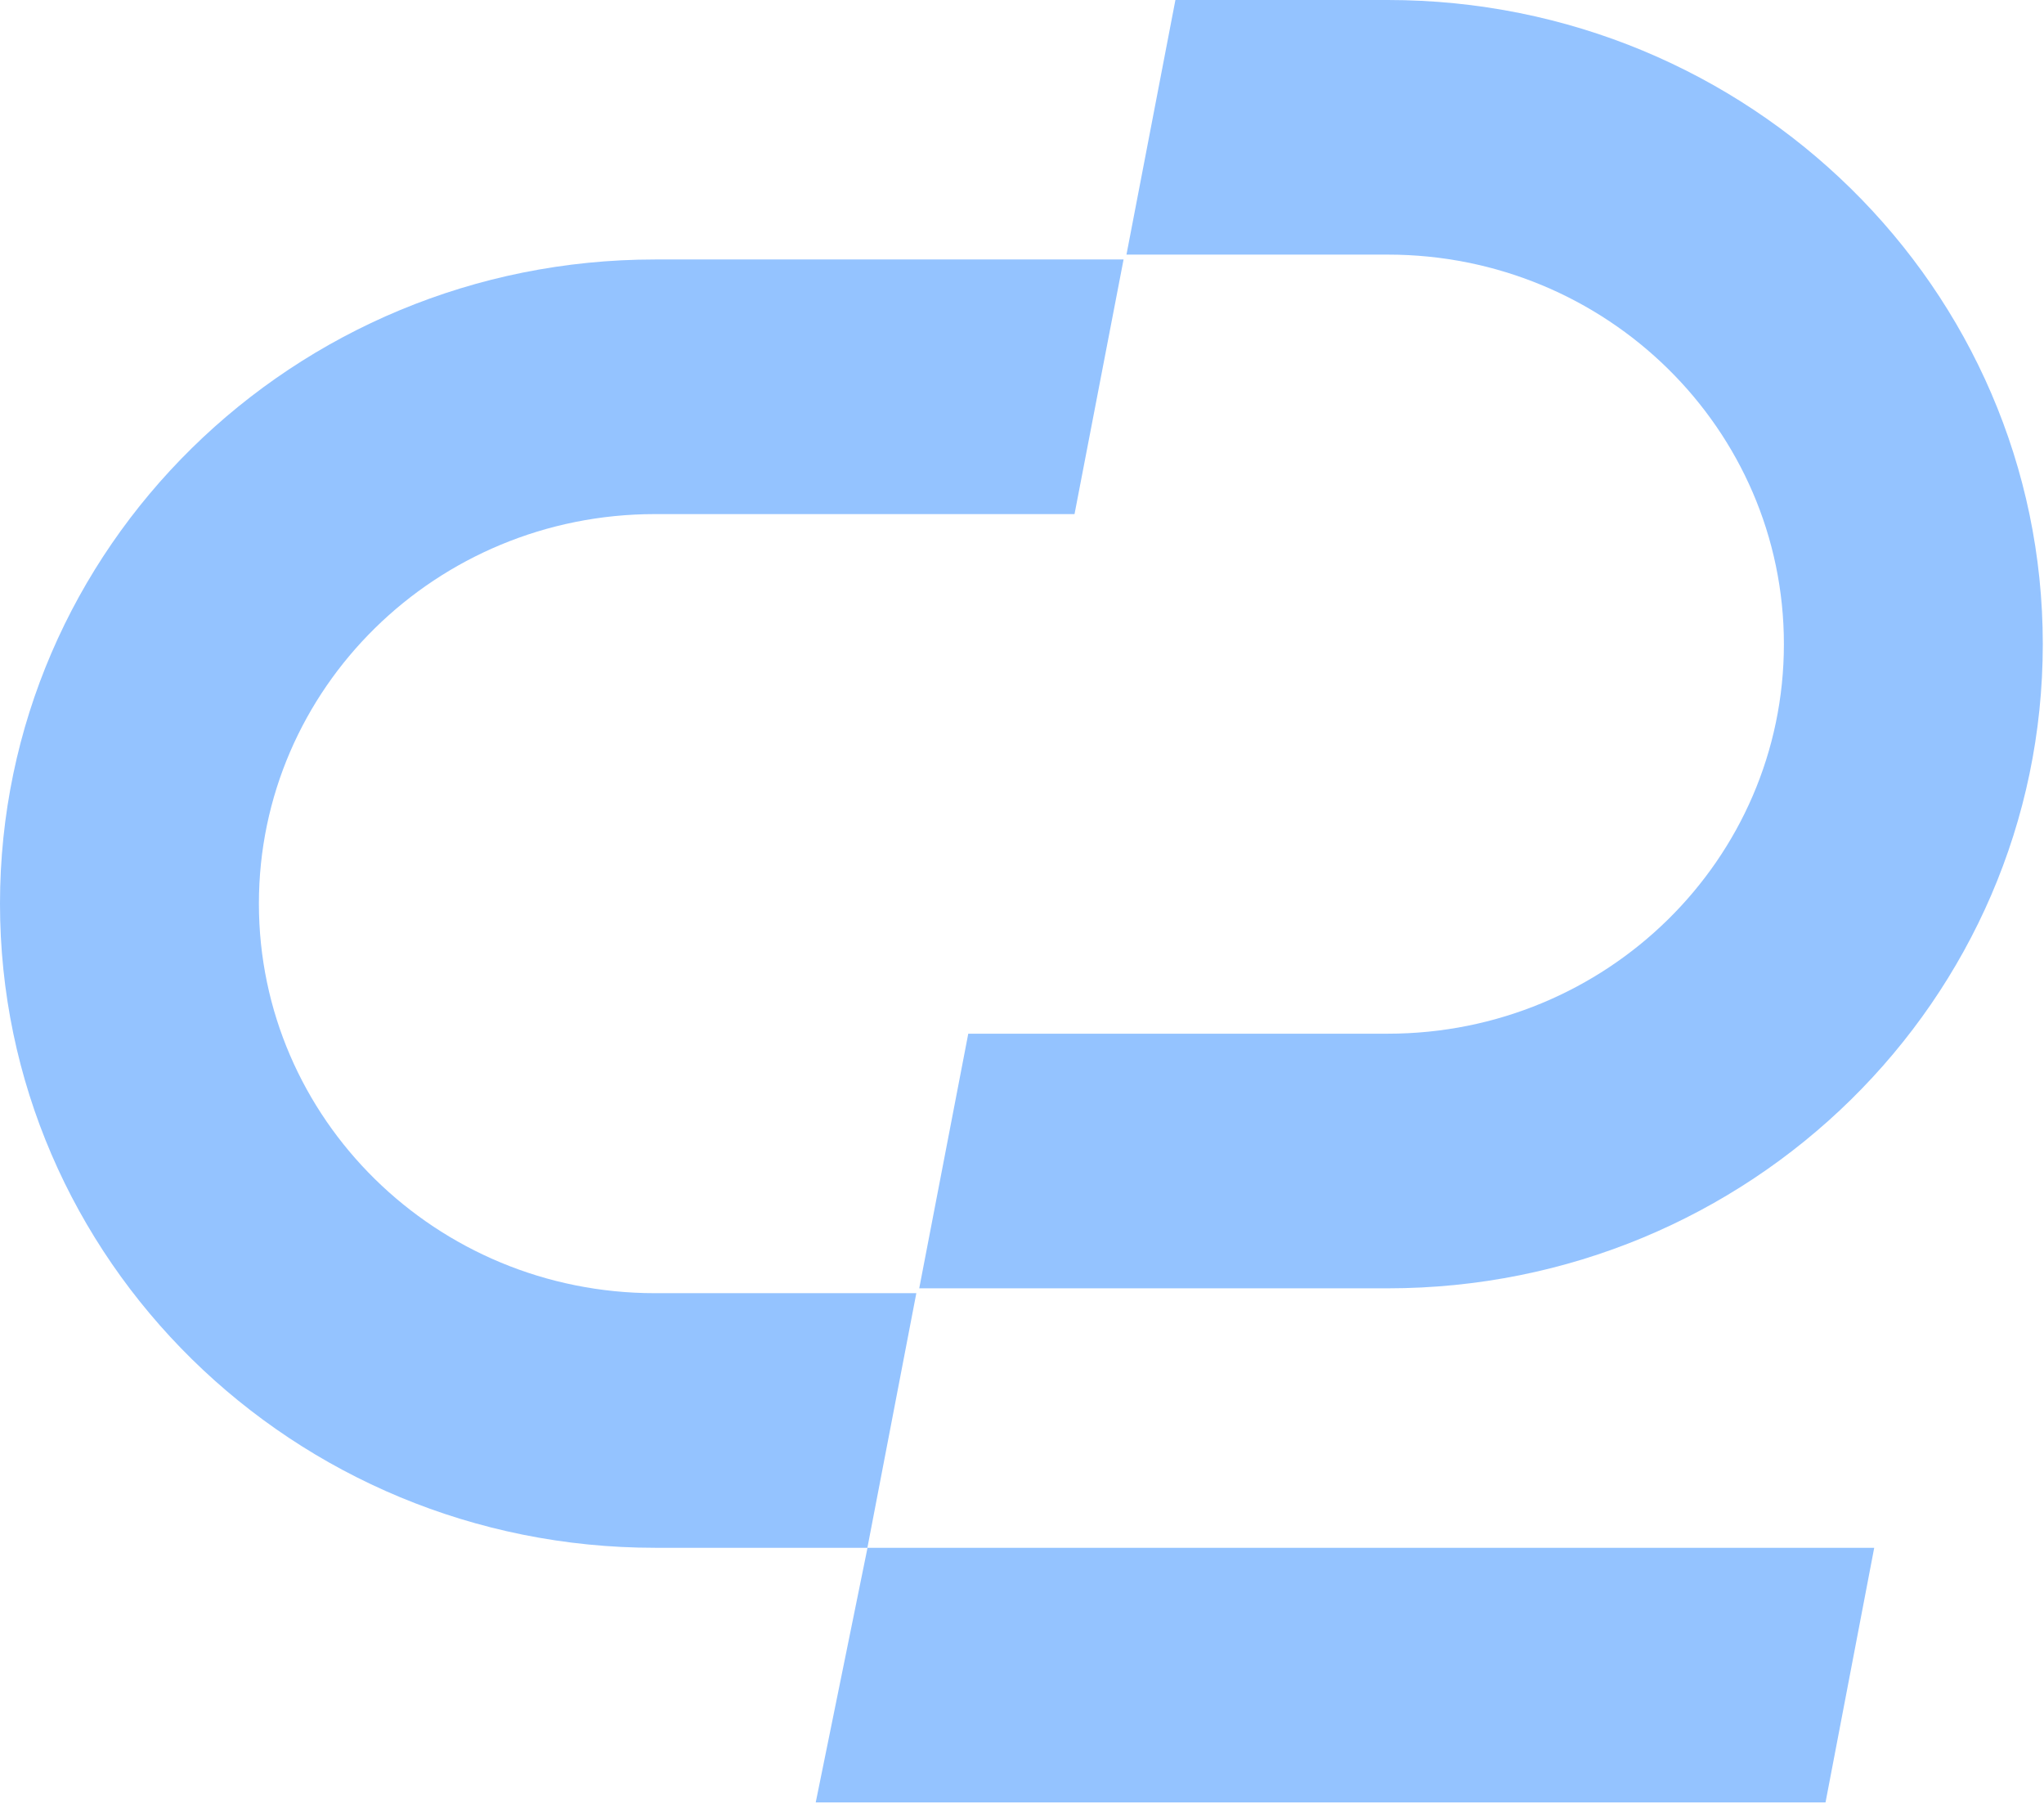
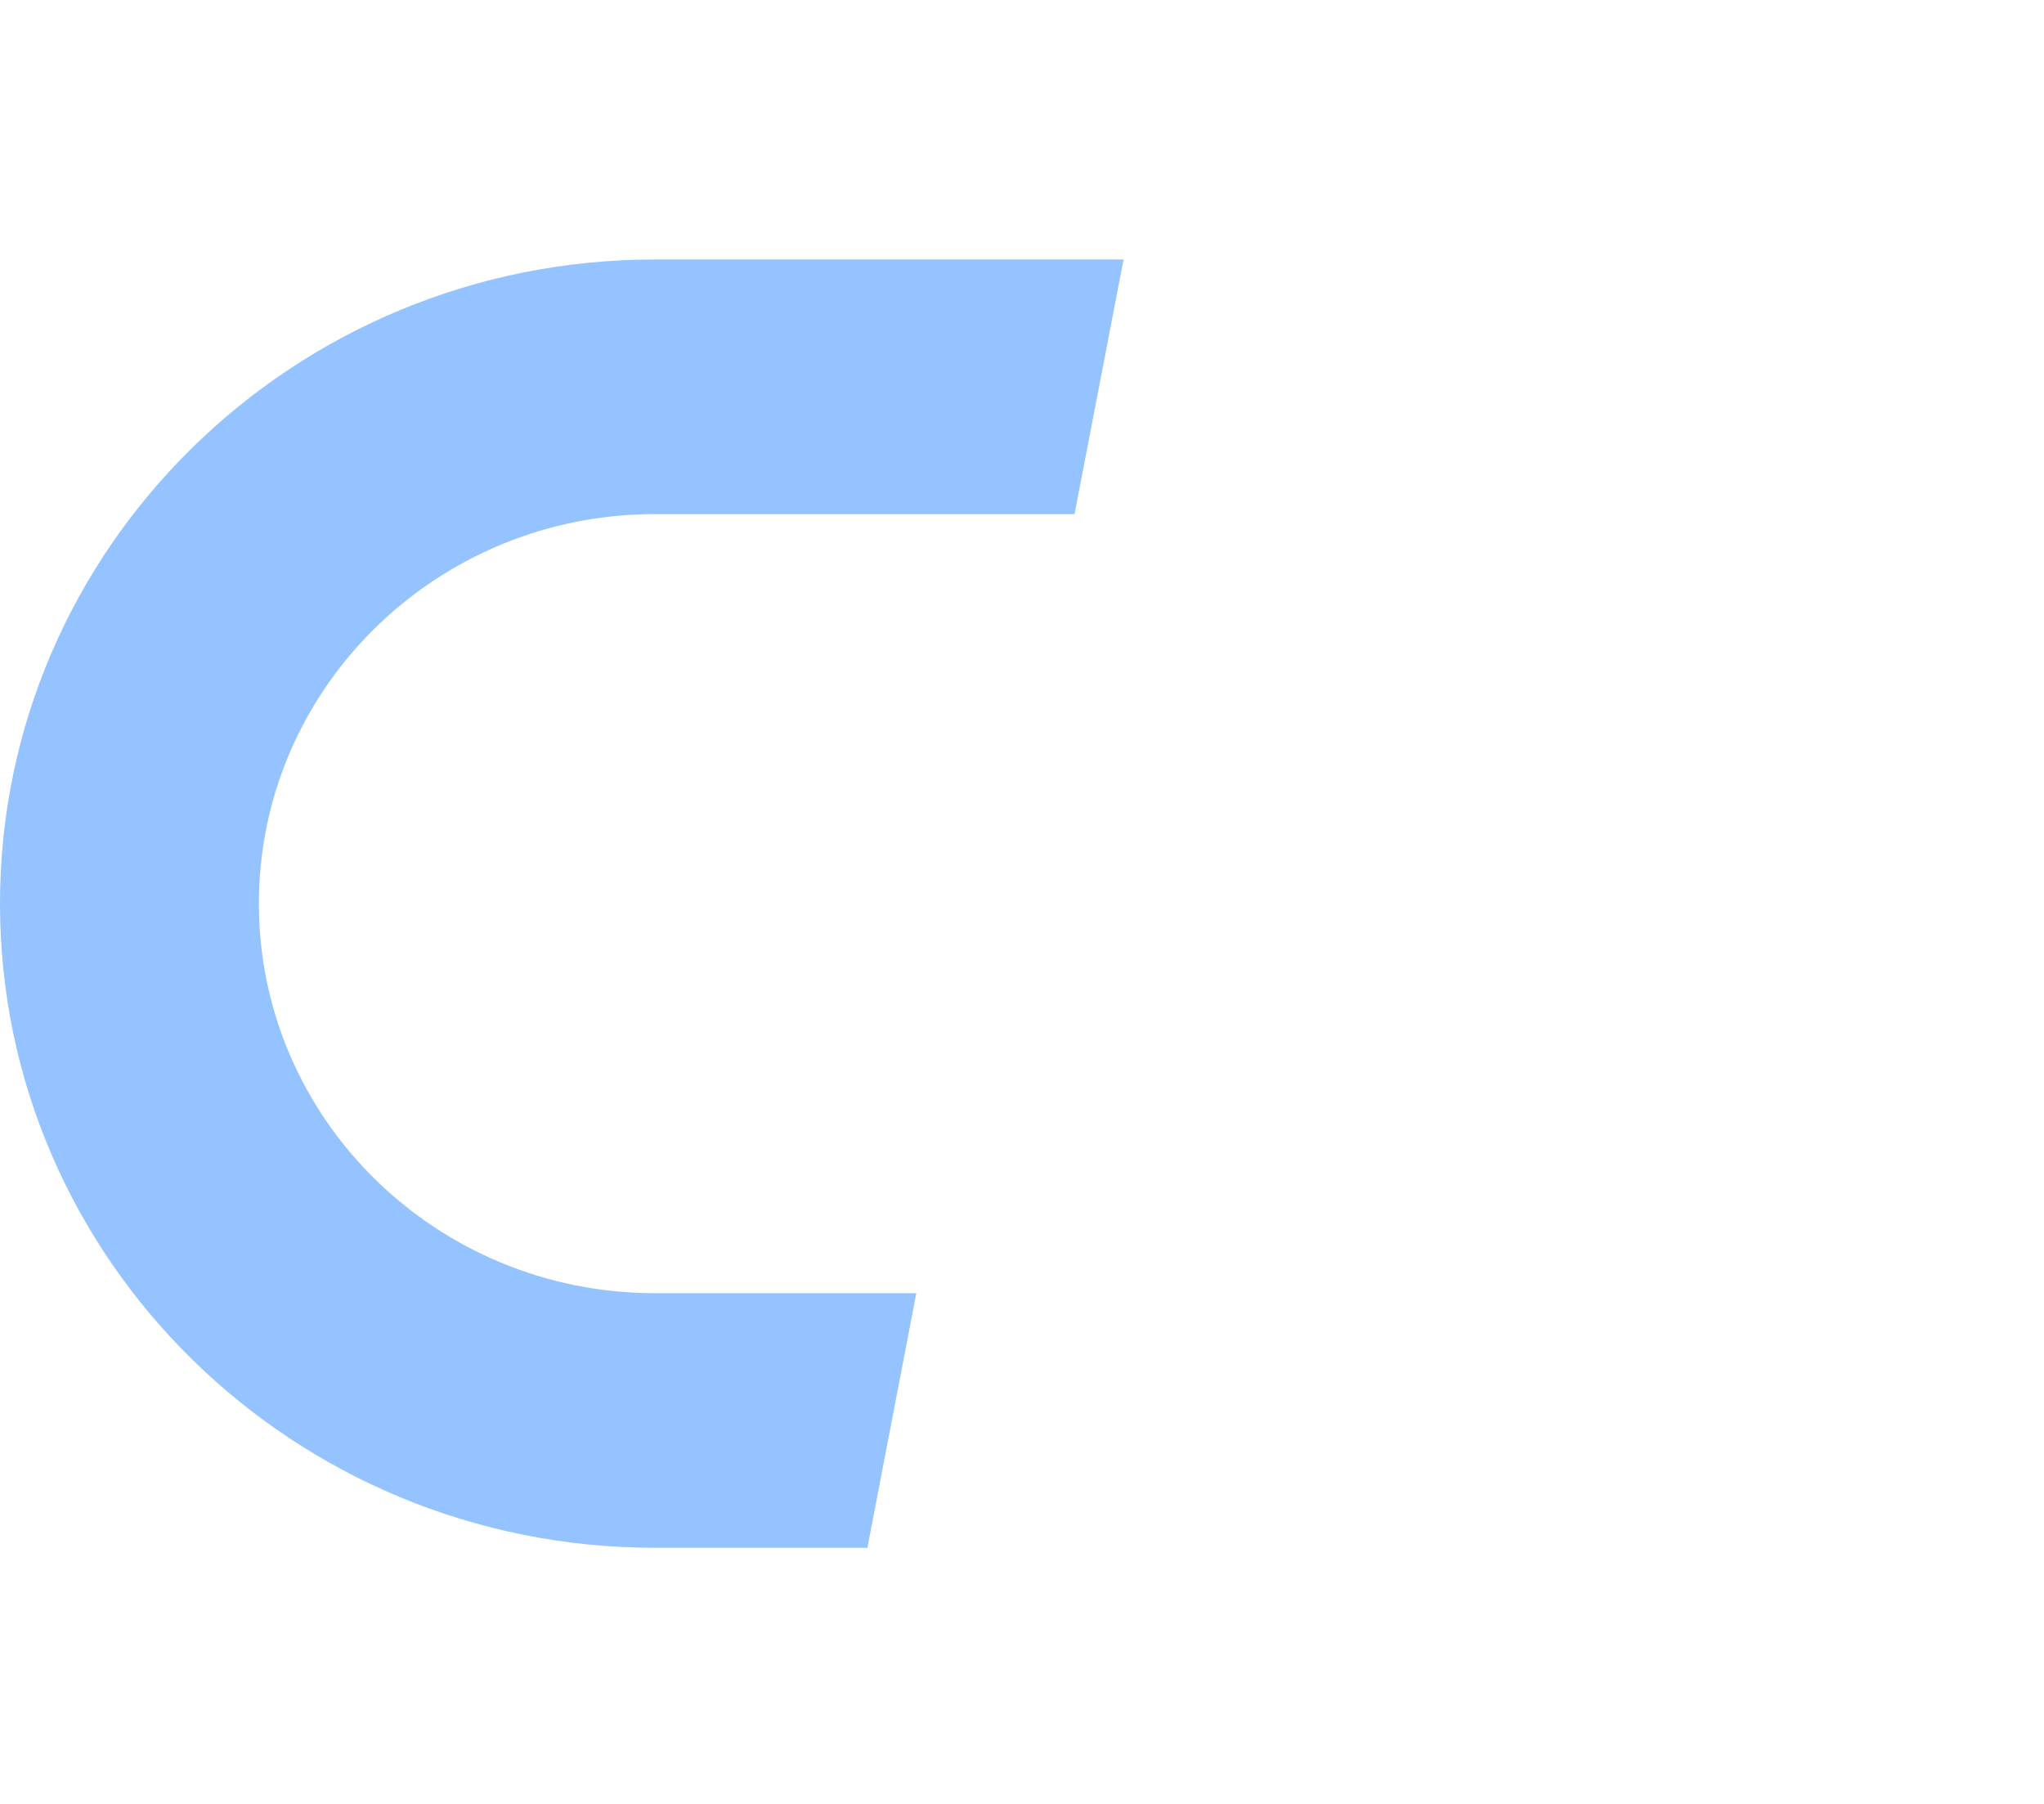
<svg xmlns="http://www.w3.org/2000/svg" width="630" height="556" viewBox="0 0 630 556" fill="none">
-   <path d="M577.668 476.965L562.661 555.427L251.422 555.427L267.383 476.965L577.668 476.965Z" fill="#94C3FF" />
  <path d="M0 278.46C0.001 168.832 90.385 79.96 201.877 79.959H346.305L331.19 158.421H201.877C134.454 158.422 79.798 212.164 79.797 278.46C79.797 344.757 134.453 398.502 201.877 398.502H282.43L267.346 476.961H201.877C90.384 476.96 0 388.089 0 278.46Z" fill="#94C3FF" />
-   <path d="M629.629 198.501C629.628 308.129 539.244 397.001 427.752 397.002H283.323L298.439 318.539H427.752C495.175 318.539 549.831 264.797 549.832 198.501C549.832 132.204 495.176 78.459 427.752 78.459H347.199L362.283 -0H427.752C539.245 0.001 629.629 88.872 629.629 198.501Z" fill="#94C3FF" />
</svg>